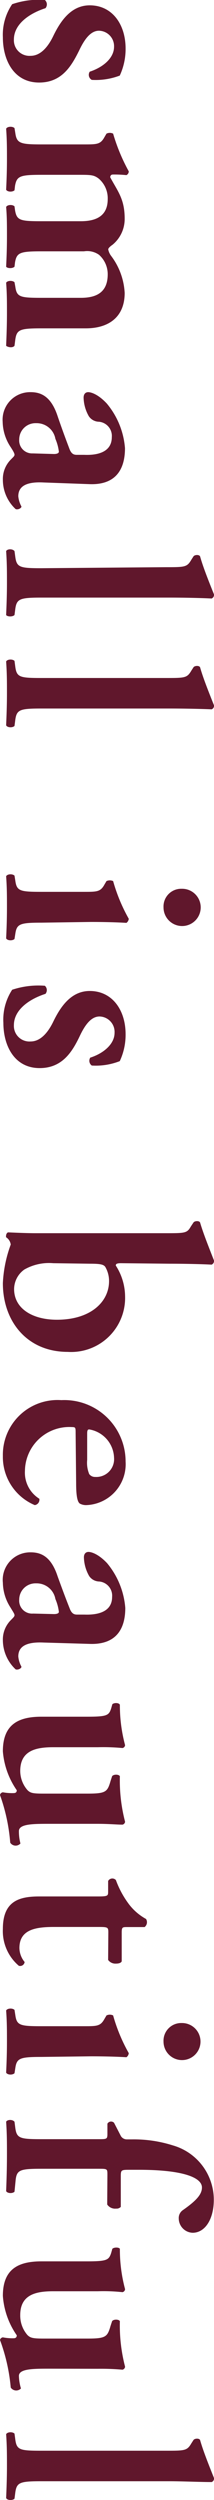
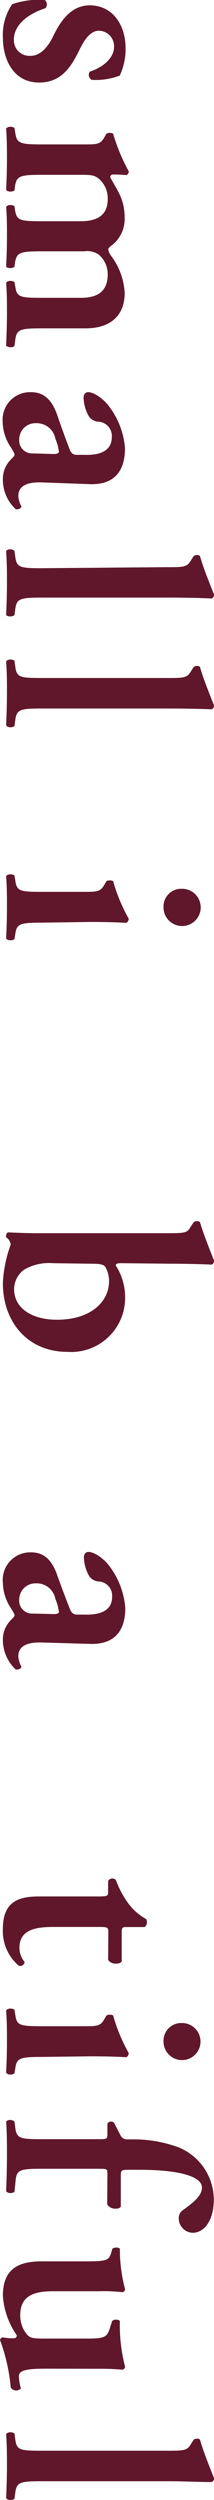
<svg xmlns="http://www.w3.org/2000/svg" viewBox="0 0 20.94 244.1">
  <defs>
    <style>.cls-1{fill:#60172c;}</style>
  </defs>
  <g id="レイヤー_2" data-name="レイヤー 2">
    <g id="レイヤー_4" data-name="レイヤー 4">
      <path class="cls-1" d="M1.19.41A7.94,7.94,0,0,1,4.39,0,.57.57,0,0,1,4.45.8c-1.59.51-3.09,1.56-3.09,3.06A1.52,1.52,0,0,0,3,5.45c1,0,1.73-.93,2.21-1.93.71-1.47,1.75-3,3.57-3,2.21,0,3.51,1.87,3.51,4.22a6.16,6.16,0,0,1-.57,2.64,6.62,6.62,0,0,1-2.74.42A.56.56,0,0,1,8.78,7c1.31-.43,2.38-1.33,2.38-2.44A1.51,1.51,0,0,0,9.69,3c-.82,0-1.42.83-1.93,1.9C7,6.44,6.06,8.06,3.83,8.06,1.36,8.06.28,5.88.28,3.64A5.31,5.31,0,0,1,1.19.41Z" />
      <path class="cls-1" d="M8.22,14.1c1.27,0,1.61,0,2-.71l.2-.34a.72.72,0,0,1,.65,0,18.18,18.18,0,0,0,1.53,3.68.41.41,0,0,1-.23.37,12.07,12.07,0,0,0-1.3-.06c-.2,0-.26.09-.29.26.74,1.39,1.42,2.12,1.42,4.05a3.26,3.26,0,0,1-1.19,2.55c-.25.17-.42.34-.42.45a1.56,1.56,0,0,0,.28.63,6.57,6.57,0,0,1,1.33,3.62c0,2.38-1.59,3.46-3.8,3.46H4.05c-2.09,0-2.41.12-2.55,1.08l-.08.62c-.2.26-.71.12-.82,0,.05-1.22.08-2.18.08-3.23s0-1.9-.08-2.92c.11-.22.62-.25.82-.05L1.5,28c.14,1,.46,1.08,2.55,1.08H7.91c1.5,0,2.63-.51,2.63-2.3a2.54,2.54,0,0,0-.85-1.9,2,2,0,0,0-1.47-.34H4.05c-2.09,0-2.41.12-2.58,1.08l-.05.42c-.2.2-.71.17-.82,0,.05-1,.08-1.93.08-3s0-1.9-.08-2.83c.11-.23.62-.26.82-.06l.05.37c.17,1,.49,1.08,2.58,1.08H7.91c1.5,0,2.63-.51,2.63-2.16a2.53,2.53,0,0,0-.88-2c-.45-.34-.71-.37-1.81-.37H4.05c-2.09,0-2.41.12-2.58,1.08l-.05.43c-.2.19-.71.17-.82-.06.05-1,.08-2,.08-3s0-1.87-.08-2.95c.11-.23.62-.26.82-.06L1.5,13C1.64,14,2,14.1,4.05,14.1Z" />
      <path class="cls-1" d="M4.28,47.11c-1.64-.09-2.49.33-2.49,1.35a2.64,2.64,0,0,0,.31,1c0,.14-.31.34-.57.25A3.9,3.9,0,0,1,.28,46.85a2.69,2.69,0,0,1,.8-2c.19-.2.34-.31.34-.45S1.27,44,1,43.59a4.58,4.58,0,0,1-.74-2.41A2.69,2.69,0,0,1,3,38.29c1,0,2,.4,2.64,2.35.34,1,.73,2.07,1.13,3.12.2.57.45.65.74.65l.73,0c1.45.06,2.7-.34,2.7-1.73a1.39,1.39,0,0,0-1.25-1.5,1.22,1.22,0,0,1-1-.54,3.82,3.82,0,0,1-.51-1.81c0-.37.2-.54.45-.54s.94.17,1.82,1.11a7.73,7.73,0,0,1,1.78,4.36c0,2.24-1.05,3.63-3.54,3.51Zm1-2.78c.31,0,.48-.09.48-.23a4.54,4.54,0,0,0-.34-1.25,1.86,1.86,0,0,0-1.89-1.53,1.59,1.59,0,0,0-1.65,1.59A1.26,1.26,0,0,0,3.2,44.27Z" />
      <path class="cls-1" d="M16.21,55.38c1.9,0,2.09,0,2.52-.74l.2-.31c.11-.17.56-.2.65,0,.31,1.11.91,2.58,1.36,3.71a.39.39,0,0,1-.23.4c-1.13-.06-2.89-.09-4.11-.09H4.05c-2.09,0-2.41.12-2.55,1.08l-.08.62c-.2.2-.71.17-.82,0,.05-1.16.08-2.13.08-3.18s0-1.89-.08-3.06c.11-.22.62-.25.82,0l.08.59c.14,1,.46,1.08,2.55,1.08Z" />
      <path class="cls-1" d="M16.21,66.2c1.9,0,2.09,0,2.52-.73l.2-.31c.11-.17.56-.2.65,0,.31,1.1.91,2.57,1.36,3.71a.37.37,0,0,1-.23.39c-1.13-.05-2.89-.08-4.11-.08H4.05c-2.09,0-2.41.11-2.55,1.08l-.08.62c-.2.2-.71.17-.82-.06.05-1.16.08-2.12.08-3.17s0-1.9-.08-3.06c.11-.23.62-.26.82-.06l.08.6c.14,1,.46,1.07,2.55,1.07Z" />
      <path class="cls-1" d="M4.05,90.09c-2.09,0-2.41.12-2.55,1.08l-.08.51c-.2.2-.71.17-.82-.06.05-1,.08-2,.08-3.06s0-1.89-.08-3c.11-.23.62-.26.82-.06L1.5,86c.14,1,.46,1.08,2.55,1.08H8.22c1.27,0,1.61,0,2-.71l.2-.34a.78.78,0,0,1,.65,0,16.57,16.57,0,0,0,1.53,3.68.55.55,0,0,1-.23.4c-.93-.06-2.29-.09-3.46-.09Zm13.72-3.31A1.82,1.82,0,1,1,16,88.59,1.73,1.73,0,0,1,17.77,86.78Z" />
-       <path class="cls-1" d="M1.19,96.64a8.15,8.15,0,0,1,3.2-.39.57.57,0,0,1,.06.79c-1.59.51-3.09,1.56-3.09,3.06A1.52,1.52,0,0,0,3,101.69c1,0,1.73-.94,2.21-1.93.71-1.47,1.75-3,3.57-3,2.21,0,3.51,1.87,3.51,4.22a6.06,6.06,0,0,1-.57,2.63,6.43,6.43,0,0,1-2.74.43.57.57,0,0,1-.15-.77c1.31-.42,2.38-1.33,2.38-2.43a1.51,1.51,0,0,0-1.47-1.59c-.82,0-1.42.82-1.93,1.9-.73,1.53-1.7,3.14-3.93,3.14-2.47,0-3.55-2.18-3.55-4.42A5.33,5.33,0,0,1,1.19,96.64Z" />
      <path class="cls-1" d="M11.84,123.34c-.39,0-.51.06-.51.23a5.62,5.62,0,0,1,.91,3A5.28,5.28,0,0,1,6.63,132c-4,0-6.35-3-6.35-6.71a12.51,12.51,0,0,1,.77-3.77,1,1,0,0,0-.45-.71.38.38,0,0,1,0-.2c0-.11.11-.28.2-.28s1.61.08,2.66.08H16.21c1.9,0,2.09,0,2.46-.65l.26-.39c.11-.17.56-.2.65,0,.31,1.07.91,2.55,1.36,3.71a.39.39,0,0,1-.23.4c-1.13-.06-2.89-.09-4.11-.09Zm-6.63,0a4.87,4.87,0,0,0-2.83.62,2.37,2.37,0,0,0-1,1.9c0,1.9,1.78,3,4.19,3,3.32,0,5.1-1.76,5.1-3.77a2.73,2.73,0,0,0-.37-1.39c-.17-.25-.54-.31-1.5-.31Z" />
-       <path class="cls-1" d="M7.4,139.94c0-.54,0-.6-.37-.6a4.34,4.34,0,0,0-4.59,4.28,3,3,0,0,0,1.41,2.72.53.53,0,0,1-.45.62,5.1,5.1,0,0,1-3.12-4.79A5.35,5.35,0,0,1,6,136.71a6,6,0,0,1,6.29,6,4,4,0,0,1-3.82,4.25,1.26,1.26,0,0,1-.66-.15c-.25-.17-.36-.82-.36-1.95Zm1.13,2.6a2.9,2.9,0,0,0,.2,1.39.7.7,0,0,0,.59.28,1.74,1.74,0,0,0,1.84-1.87,2.9,2.9,0,0,0-2.43-2.77c-.12,0-.2.05-.2.39Z" />
      <path class="cls-1" d="M4.28,160.38c-1.64-.08-2.49.34-2.49,1.36a2.57,2.57,0,0,0,.31,1c0,.15-.31.34-.57.26a3.94,3.94,0,0,1-1.25-2.83,2.68,2.68,0,0,1,.8-2c.19-.2.34-.32.34-.46s-.15-.34-.4-.76a4.58,4.58,0,0,1-.74-2.41A2.69,2.69,0,0,1,3,151.57c1,0,2,.39,2.64,2.35C6,154.91,6.4,156,6.8,157c.2.56.45.65.74.65l.73,0c1.45.05,2.7-.34,2.7-1.73a1.39,1.39,0,0,0-1.25-1.5,1.22,1.22,0,0,1-1-.54,3.86,3.86,0,0,1-.51-1.82c0-.36.2-.53.45-.53s.94.17,1.82,1.1a7.79,7.79,0,0,1,1.78,4.37c0,2.23-1.05,3.62-3.54,3.51Zm1-2.78c.31,0,.48-.08.48-.22a4.54,4.54,0,0,0-.34-1.25,1.86,1.86,0,0,0-1.89-1.53,1.59,1.59,0,0,0-1.65,1.59,1.26,1.26,0,0,0,1.36,1.36Z" />
-       <path class="cls-1" d="M4.85,178.08c-1.59,0-3,0-3,.71A4.64,4.64,0,0,0,2,180a.63.63,0,0,1-1-.08A17.92,17.92,0,0,0,0,175.27.33.33,0,0,1,.28,175a4.92,4.92,0,0,0,1.05.08c.23,0,.31-.11.31-.28A7.72,7.72,0,0,1,.28,171c0-2.55,1.42-3.38,3.77-3.38H8.47c2,0,2.18-.11,2.41-.82l.11-.39c.15-.17.66-.17.74.05a15.07,15.07,0,0,0,.51,3.94.32.32,0,0,1-.25.28,20.45,20.45,0,0,0-2.41-.08H5.21c-1.67,0-3.23.31-3.23,2.32a2.86,2.86,0,0,0,.71,1.87c.29.29.54.34,1.59.34H8.56c1.81,0,1.95-.17,2.26-1.24l.15-.46c.14-.2.65-.2.76,0a16,16,0,0,0,.51,4.45.33.33,0,0,1-.25.28c-.54,0-1.36-.08-2.41-.08Z" />
      <path class="cls-1" d="M10.6,188.68c0-.51-.06-.53-1-.53H5.27c-1.78,0-3.37.25-3.37,2.06a2.18,2.18,0,0,0,.51,1.36.44.44,0,0,1-.57.37,4.45,4.45,0,0,1-1.56-3.6c0-2.69,1.56-3.17,3.55-3.17H9.58c1,0,1-.06,1-.51v-1a.47.47,0,0,1,.76-.09,9.12,9.12,0,0,0,1.19,2.24,5.31,5.31,0,0,0,1.76,1.56.6.6,0,0,1-.14.79h-1.7c-.46,0-.54,0-.54.54v2.81c-.09.17-.31.22-.6.22a.87.87,0,0,1-.73-.36Z" />
      <path class="cls-1" d="M4.05,200.84c-2.09,0-2.41.12-2.55,1.08l-.08.51c-.2.2-.71.17-.82-.06.05-1.05.08-2,.08-3.06s0-1.9-.08-3c.11-.23.62-.26.82-.06l.08.51c.14,1,.46,1.08,2.55,1.08H8.22c1.27,0,1.61,0,2-.71l.2-.34a.72.72,0,0,1,.65,0,16.57,16.57,0,0,0,1.53,3.68.55.55,0,0,1-.23.4c-.93-.06-2.29-.09-3.46-.09Zm13.72-3.31A1.81,1.81,0,1,1,16,199.34,1.73,1.73,0,0,1,17.77,197.53Z" />
      <path class="cls-1" d="M10.51,212.36c0-.6,0-.6-.88-.6H4.05c-2.09,0-2.41.11-2.52,1.11L1.42,214c-.2.2-.71.17-.82-.06.05-1.27.08-2.38.08-3.71,0-.93,0-1.9-.08-3.06.11-.22.62-.25.82,0l.08.62c.14,1,.46,1.08,2.55,1.08H9.66c.77,0,.85,0,.85-.51v-1a.41.41,0,0,1,.65-.09l.63,1.22a.67.67,0,0,0,.62.4h.51a12.64,12.64,0,0,1,4,.59,5.52,5.52,0,0,1,4,5.3c0,1.95-.88,3.23-2.07,3.23a1.41,1.41,0,0,1-1.36-1.39.93.93,0,0,1,.4-.82c1.3-.91,1.87-1.53,1.87-2.21,0-1-1.93-1.73-6.18-1.73h-.85c-.85,0-.91,0-.91.62v3a.55.55,0,0,1-.45.17.93.93,0,0,1-.88-.4Z" />
      <path class="cls-1" d="M4.85,231.28c-1.59,0-3,0-3,.71a4.71,4.71,0,0,0,.2,1.22.64.64,0,0,1-1-.09A17.85,17.85,0,0,0,0,228.48a.33.33,0,0,1,.28-.26,5,5,0,0,0,1.05.09c.23,0,.31-.12.31-.29a7.68,7.68,0,0,1-1.36-3.85c0-2.55,1.42-3.37,3.77-3.37H8.47c2,0,2.18-.12,2.41-.83l.11-.39c.15-.17.66-.17.74,0a15,15,0,0,0,.51,3.94.33.33,0,0,1-.25.29,17.5,17.5,0,0,0-2.41-.09H5.21c-1.67,0-3.23.31-3.23,2.33A2.88,2.88,0,0,0,2.69,228c.29.28.54.34,1.59.34H8.56c1.81,0,1.95-.17,2.26-1.25l.15-.45c.14-.2.65-.2.76,0a16,16,0,0,0,.51,4.45.34.34,0,0,1-.25.29,24,24,0,0,0-2.41-.09Z" />
      <path class="cls-1" d="M16.21,239.29c1.9,0,2.09,0,2.52-.73l.2-.31c.11-.17.56-.2.65,0,.31,1.1.91,2.57,1.36,3.71a.37.37,0,0,1-.23.39c-1.13,0-2.89-.08-4.11-.08H4.05c-2.09,0-2.41.11-2.55,1.08l-.08.62c-.2.2-.71.17-.82-.06.05-1.16.08-2.12.08-3.17s0-1.9-.08-3.06c.11-.23.62-.26.82-.06l.08.6c.14,1,.46,1.07,2.55,1.07Z" />
    </g>
  </g>
</svg>